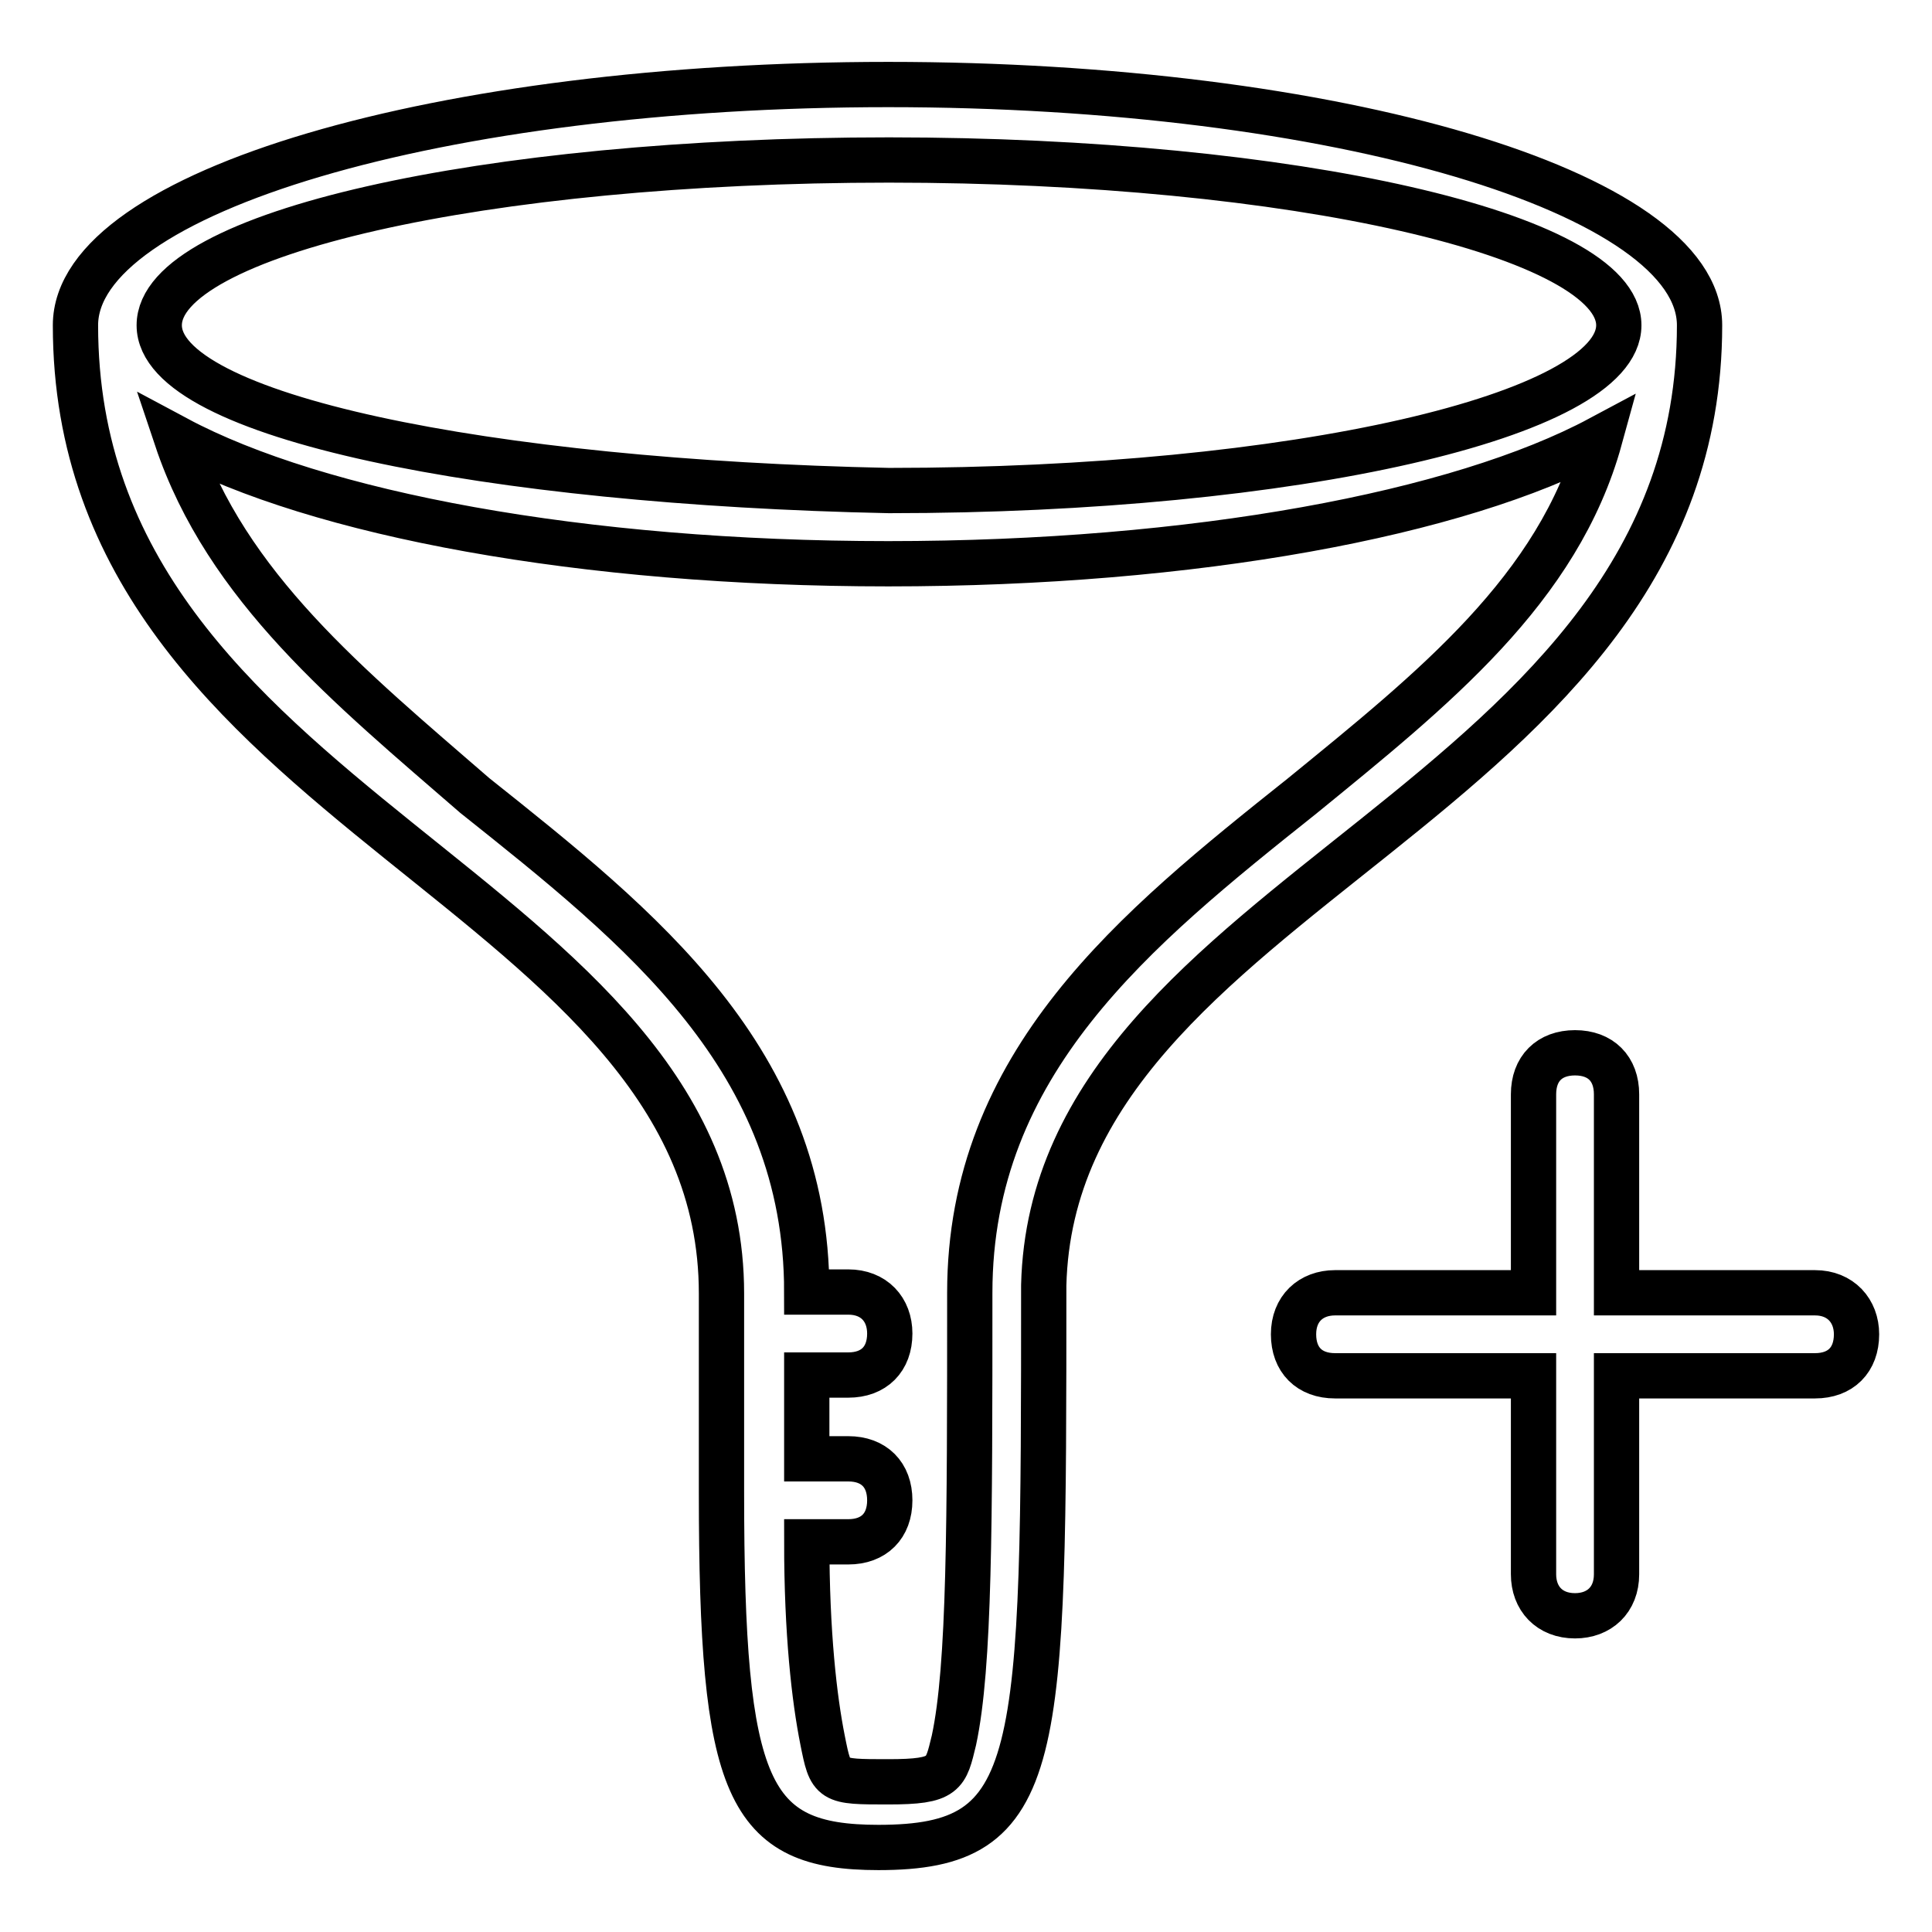
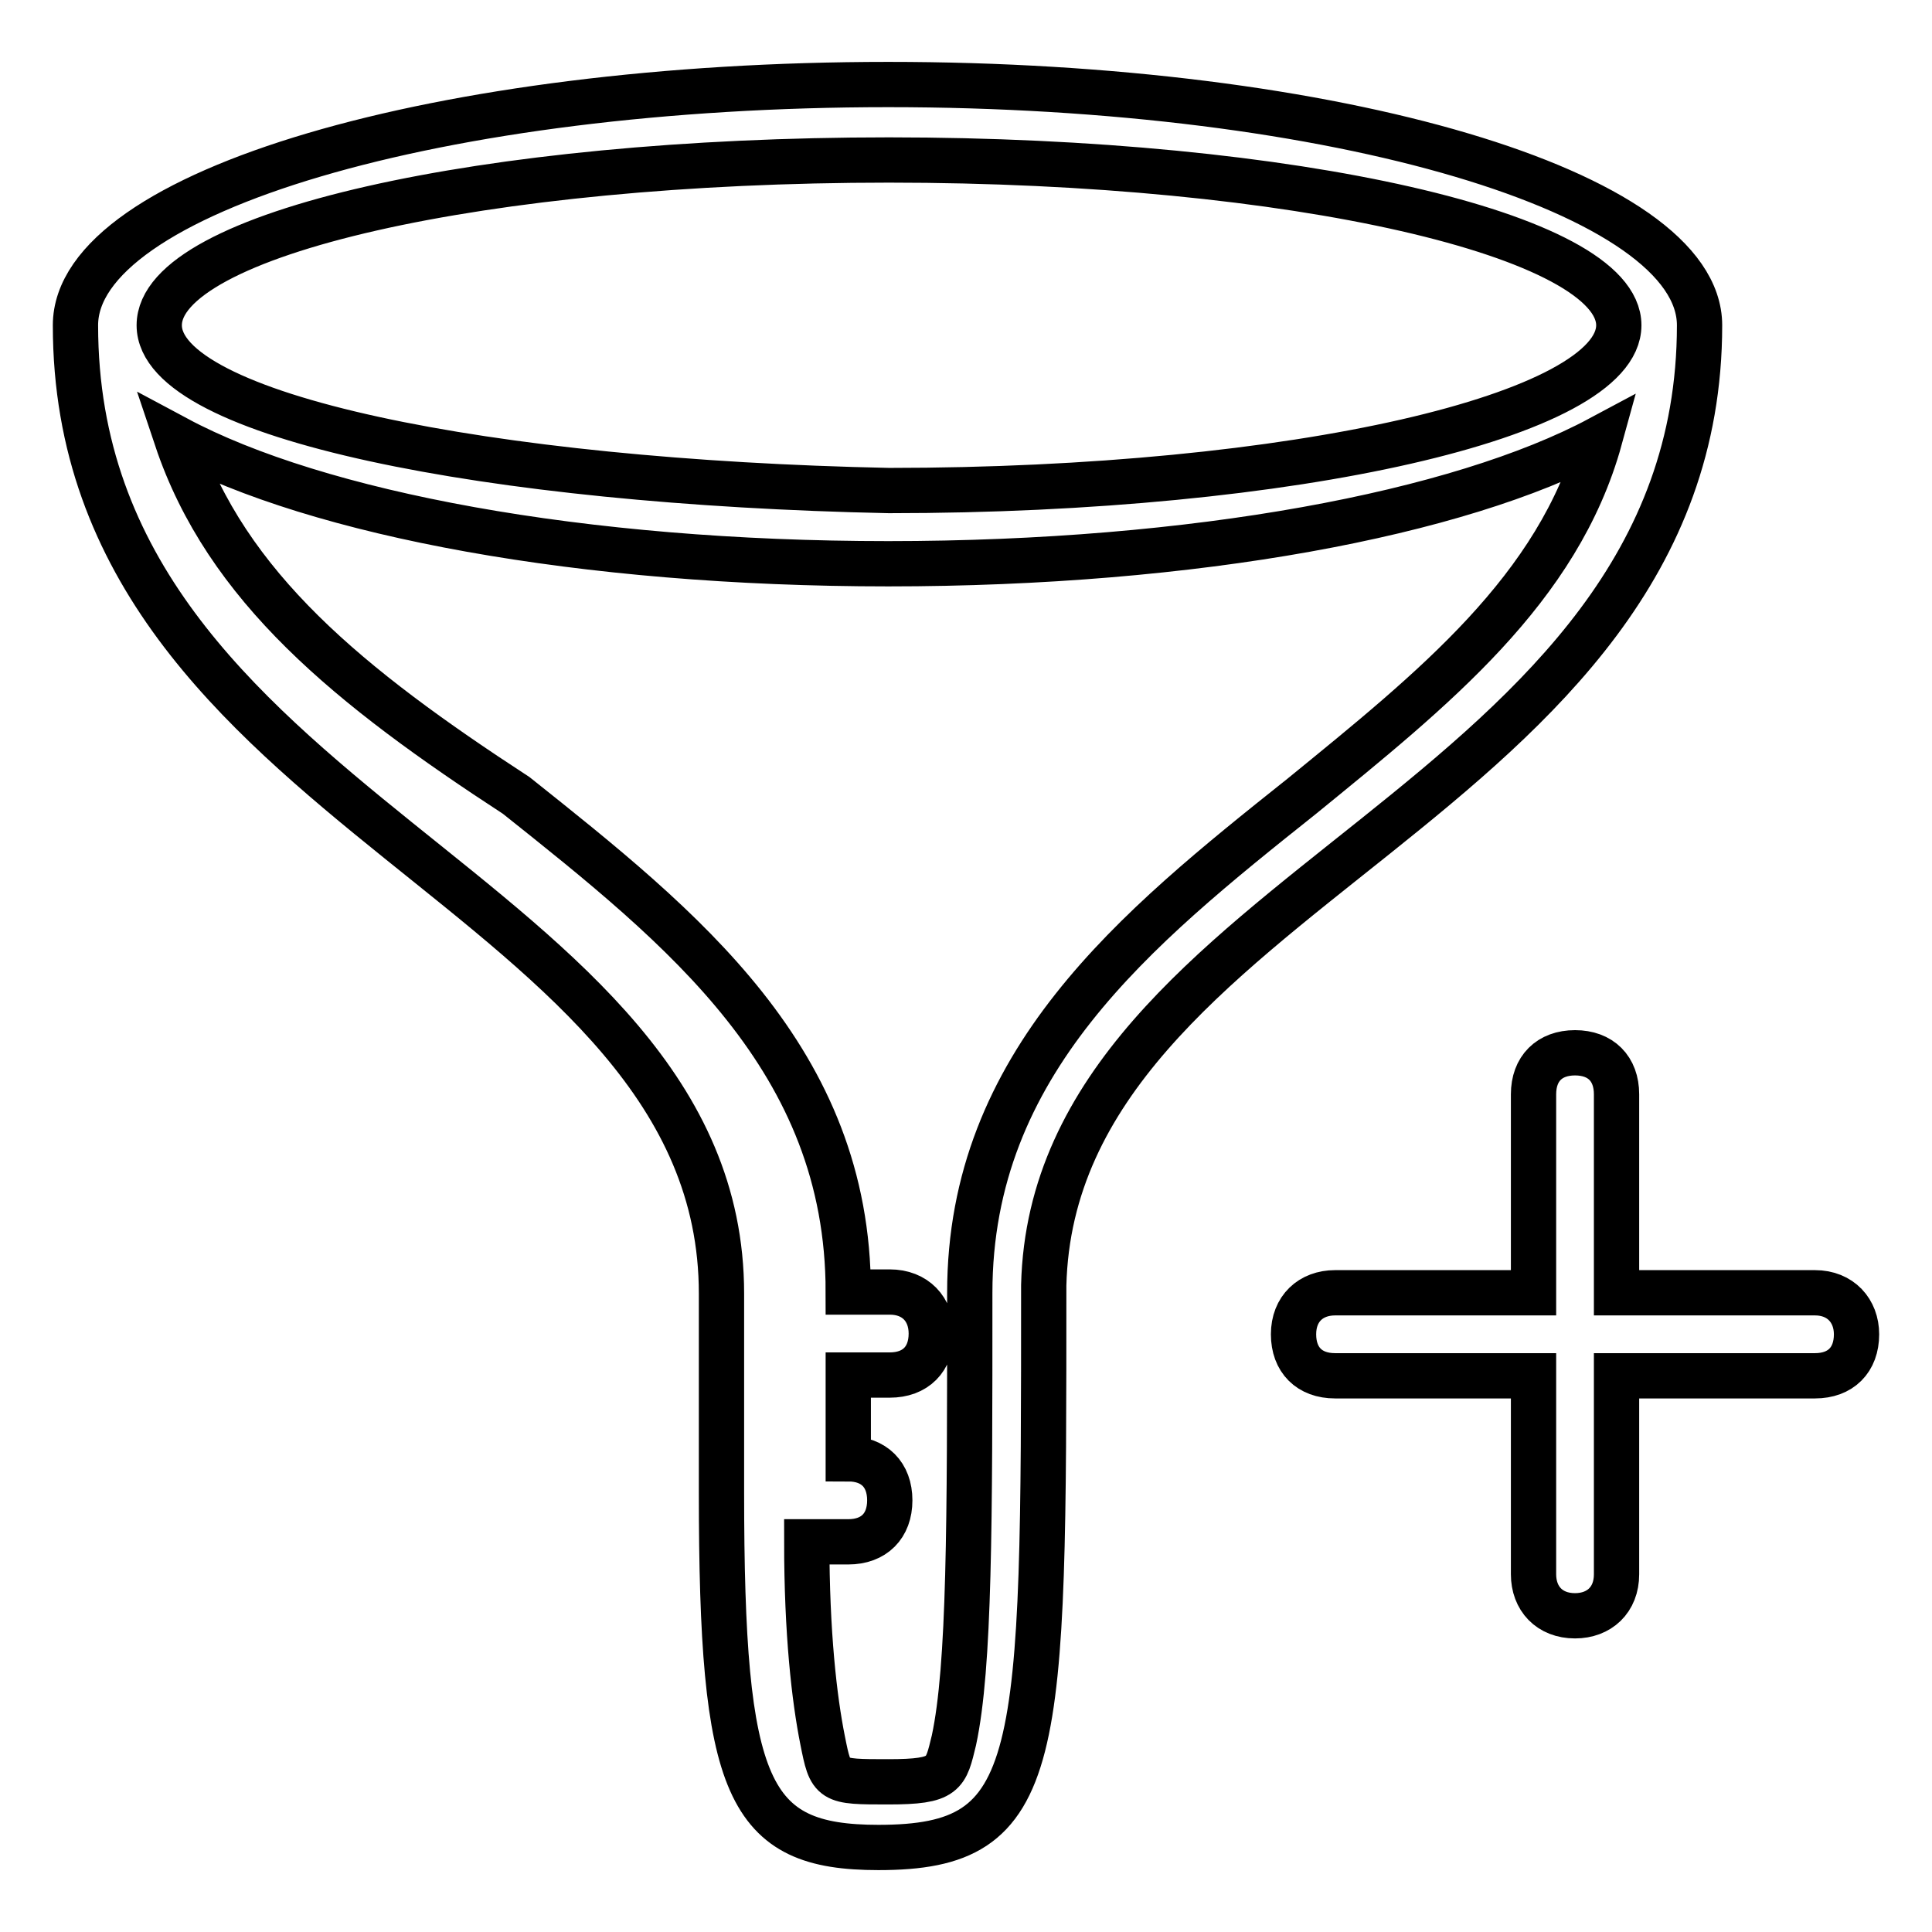
<svg xmlns="http://www.w3.org/2000/svg" version="1.1" x="0px" y="0px" viewBox="0 0 256 256" enable-background="new 0 0 256 256" xml:space="preserve">
  <g>
-     <path stroke-width="6" fill-opacity="0" stroke="#000000" d="M225.2,43.1c0-17.6-48.2-31.9-107.5-31.9C58.5,11.2,10,25.4,10,43.1c0,64.8,85.6,74.5,85.6,128.3 c0,2.1,0,3.4,0,5.5l0,0l0,0c0,7.6,0,14.2,0,20.8l0,0l0,0c0,39.5,3.4,47.1,20.8,47.1c21.9,0,21.9-11.1,21.9-74.5 C139.6,117.6,225.2,106.8,225.2,43.1z M21.1,43.1c0-12.1,42.9-21.9,96.7-21.9c53.7,0,96.7,10,96.7,21.9c0,11.9-42.9,21.9-96.7,21.9 C64.8,63.9,21.1,55.2,21.1,43.1z M172.5,105.5c-22.1,17.6-44,35.3-44,65.8c0,30.6,0,49.5-2.1,59.3c-1.1,4.5-1.1,5.5-8.7,5.5 s-7.6,0-8.7-5.5c-1.1-5.5-2.1-14.2-2.1-26.3h5.5c3.4,0,5.5-2.1,5.5-5.5s-2.1-5.5-5.5-5.5h-5.5c0-3.2,0-6.6,0-11.1h5.5 c3.4,0,5.5-2.1,5.5-5.5c0-3.2-2.1-5.5-5.5-5.5h-5.5c0-30.8-21.9-48.2-44-65.8C46.3,91,30,77.8,23.4,58.1 c18.7,10,53.7,16.6,94.3,16.6c40.6,0,75.6-6.6,94.3-16.6C206.5,78.1,189.9,91.3,172.5,105.5z M240.5,171.3h-26.3V145 c0-3.4-2.1-5.5-5.5-5.5c-3.4,0-5.5,2.1-5.5,5.5v26.3h-26.3c-3.2,0-5.5,2.1-5.5,5.5s2.1,5.5,5.5,5.5h26.3v26.3 c0,3.2,2.1,5.5,5.5,5.5c3.2,0,5.5-2.1,5.5-5.5v-26.3h26.3c3.4,0,5.5-2.1,5.5-5.5C246,173.7,243.9,171.3,240.5,171.3z" />
+     <path stroke-width="6" fill-opacity="0" stroke="#000000" d="M225.2,43.1c0-17.6-48.2-31.9-107.5-31.9C58.5,11.2,10,25.4,10,43.1c0,64.8,85.6,74.5,85.6,128.3 c0,2.1,0,3.4,0,5.5l0,0l0,0c0,7.6,0,14.2,0,20.8l0,0l0,0c0,39.5,3.4,47.1,20.8,47.1c21.9,0,21.9-11.1,21.9-74.5 C139.6,117.6,225.2,106.8,225.2,43.1z M21.1,43.1c0-12.1,42.9-21.9,96.7-21.9c53.7,0,96.7,10,96.7,21.9c0,11.9-42.9,21.9-96.7,21.9 C64.8,63.9,21.1,55.2,21.1,43.1z M172.5,105.5c-22.1,17.6-44,35.3-44,65.8c0,30.6,0,49.5-2.1,59.3c-1.1,4.5-1.1,5.5-8.7,5.5 s-7.6,0-8.7-5.5c-1.1-5.5-2.1-14.2-2.1-26.3h5.5c3.4,0,5.5-2.1,5.5-5.5s-2.1-5.5-5.5-5.5c0-3.2,0-6.6,0-11.1h5.5 c3.4,0,5.5-2.1,5.5-5.5c0-3.2-2.1-5.5-5.5-5.5h-5.5c0-30.8-21.9-48.2-44-65.8C46.3,91,30,77.8,23.4,58.1 c18.7,10,53.7,16.6,94.3,16.6c40.6,0,75.6-6.6,94.3-16.6C206.5,78.1,189.9,91.3,172.5,105.5z M240.5,171.3h-26.3V145 c0-3.4-2.1-5.5-5.5-5.5c-3.4,0-5.5,2.1-5.5,5.5v26.3h-26.3c-3.2,0-5.5,2.1-5.5,5.5s2.1,5.5,5.5,5.5h26.3v26.3 c0,3.2,2.1,5.5,5.5,5.5c3.2,0,5.5-2.1,5.5-5.5v-26.3h26.3c3.4,0,5.5-2.1,5.5-5.5C246,173.7,243.9,171.3,240.5,171.3z" />
  </g>
</svg>